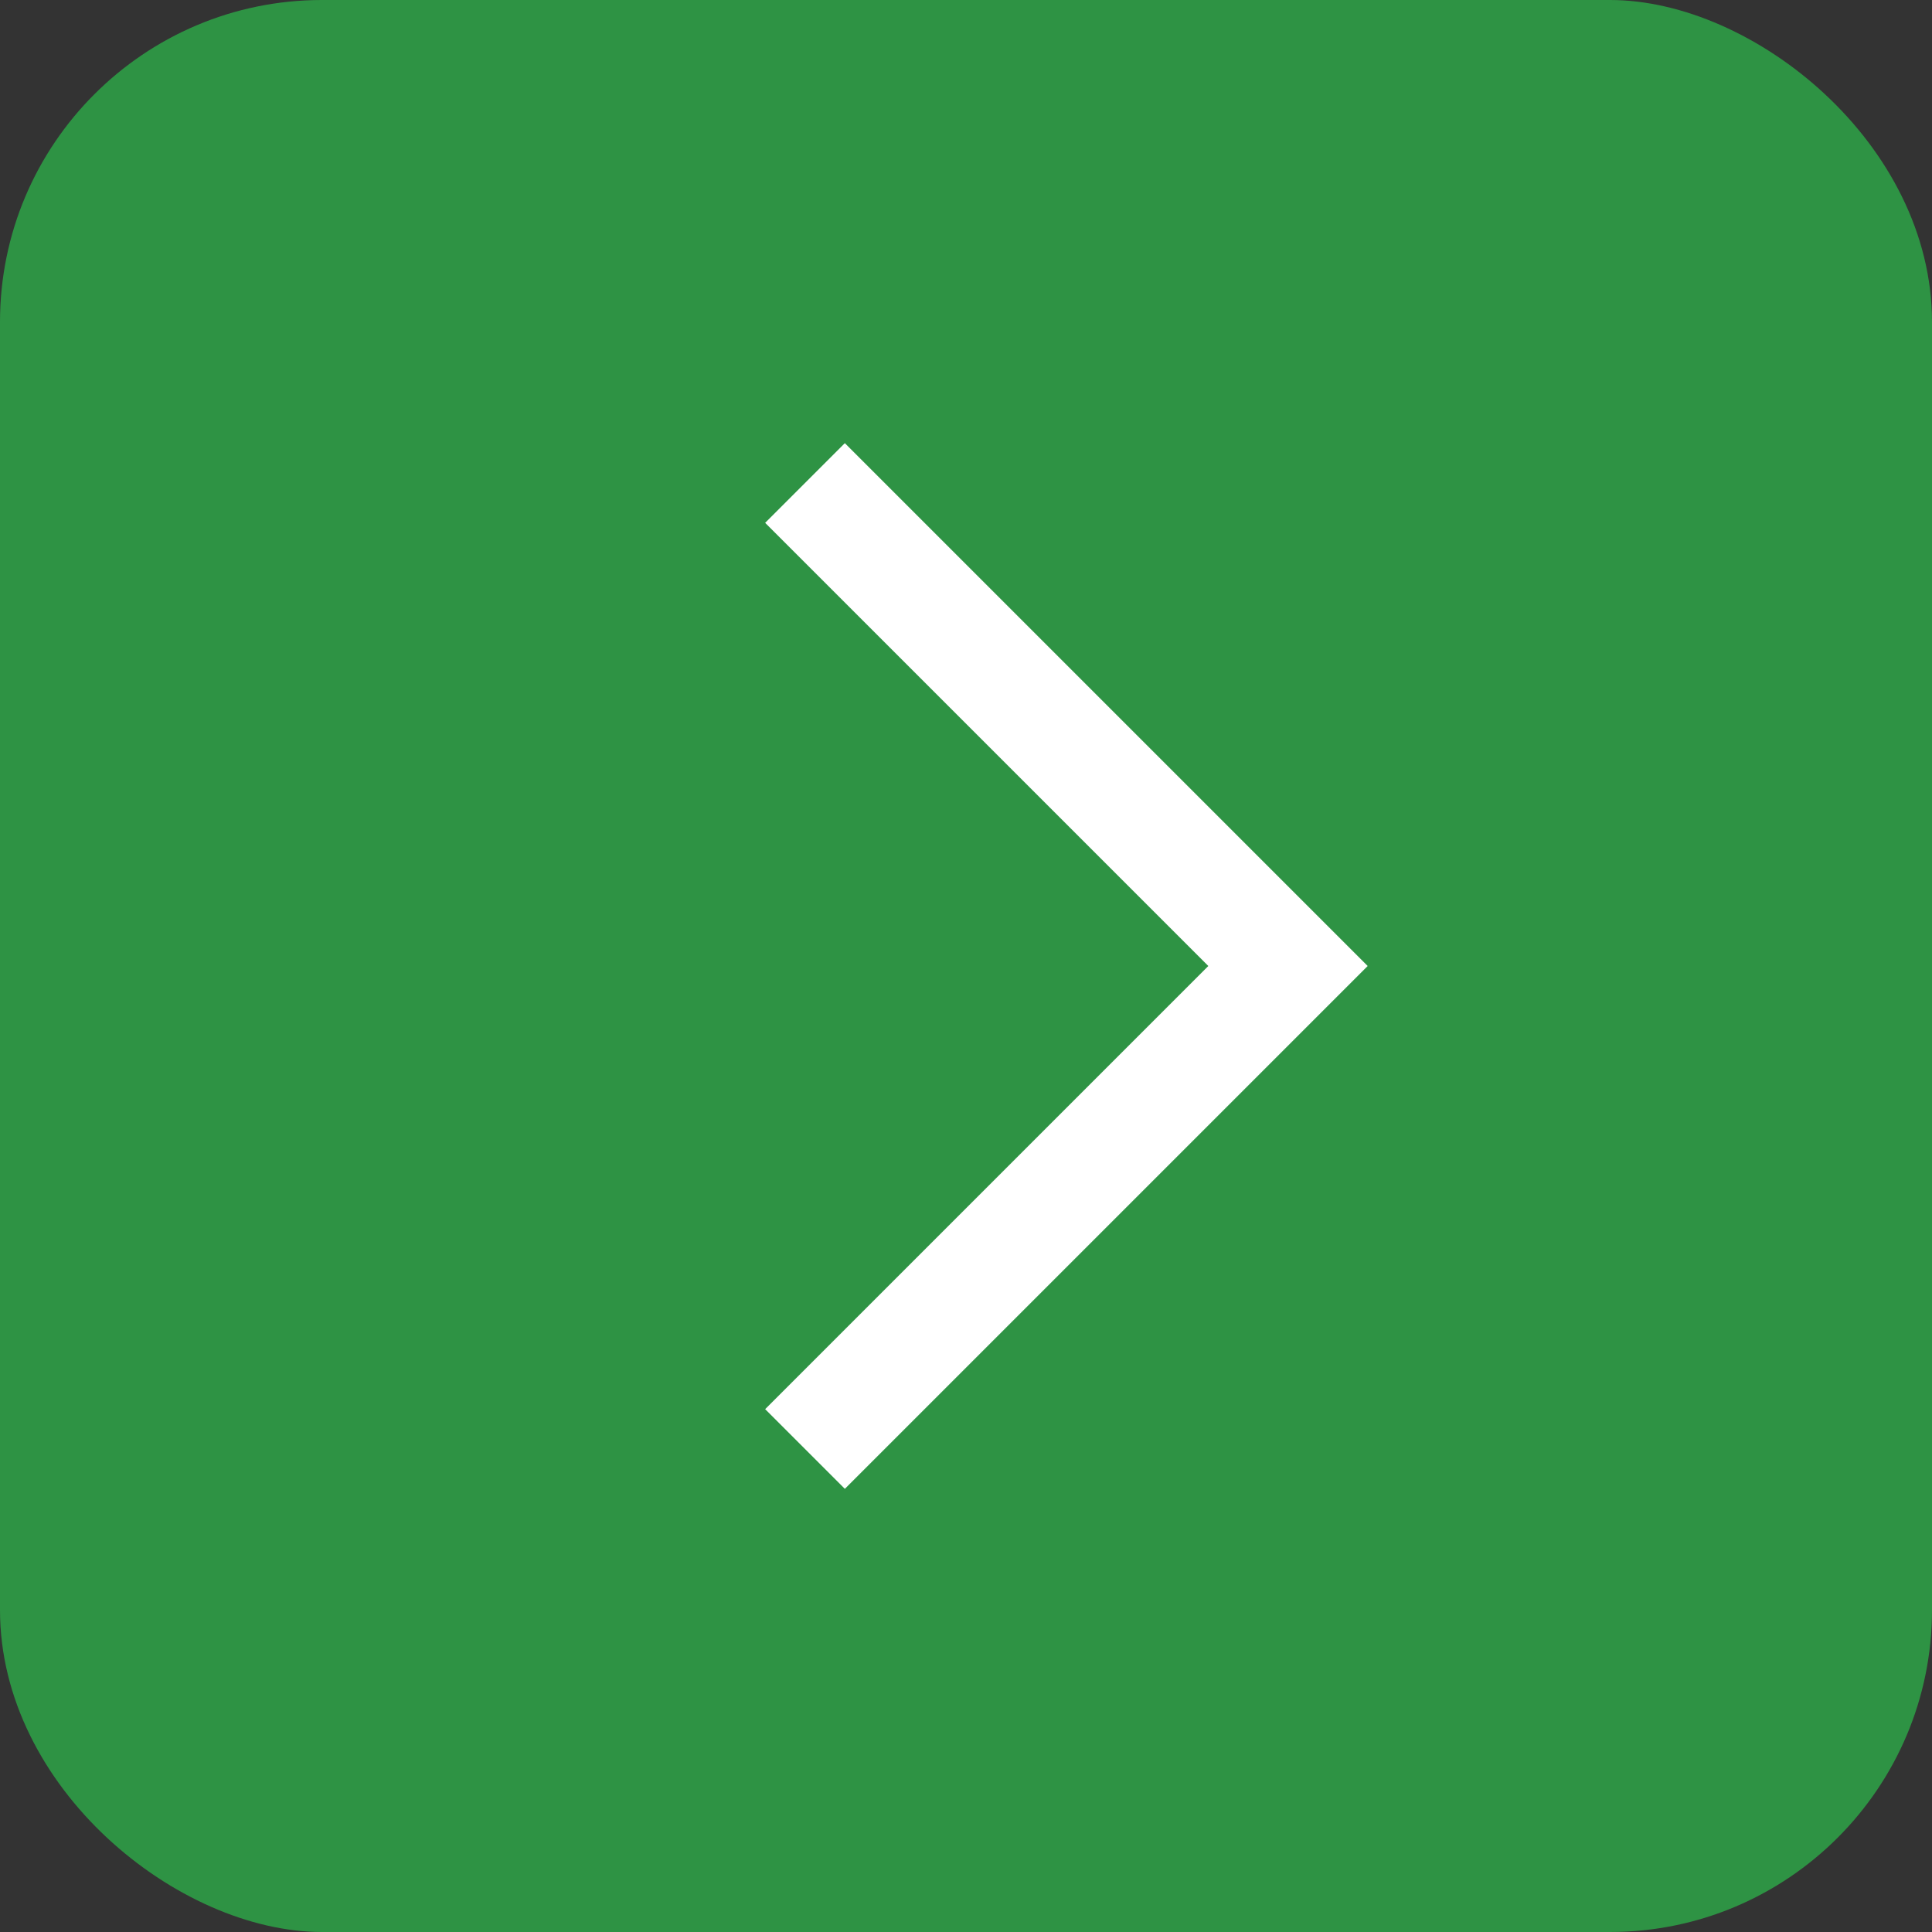
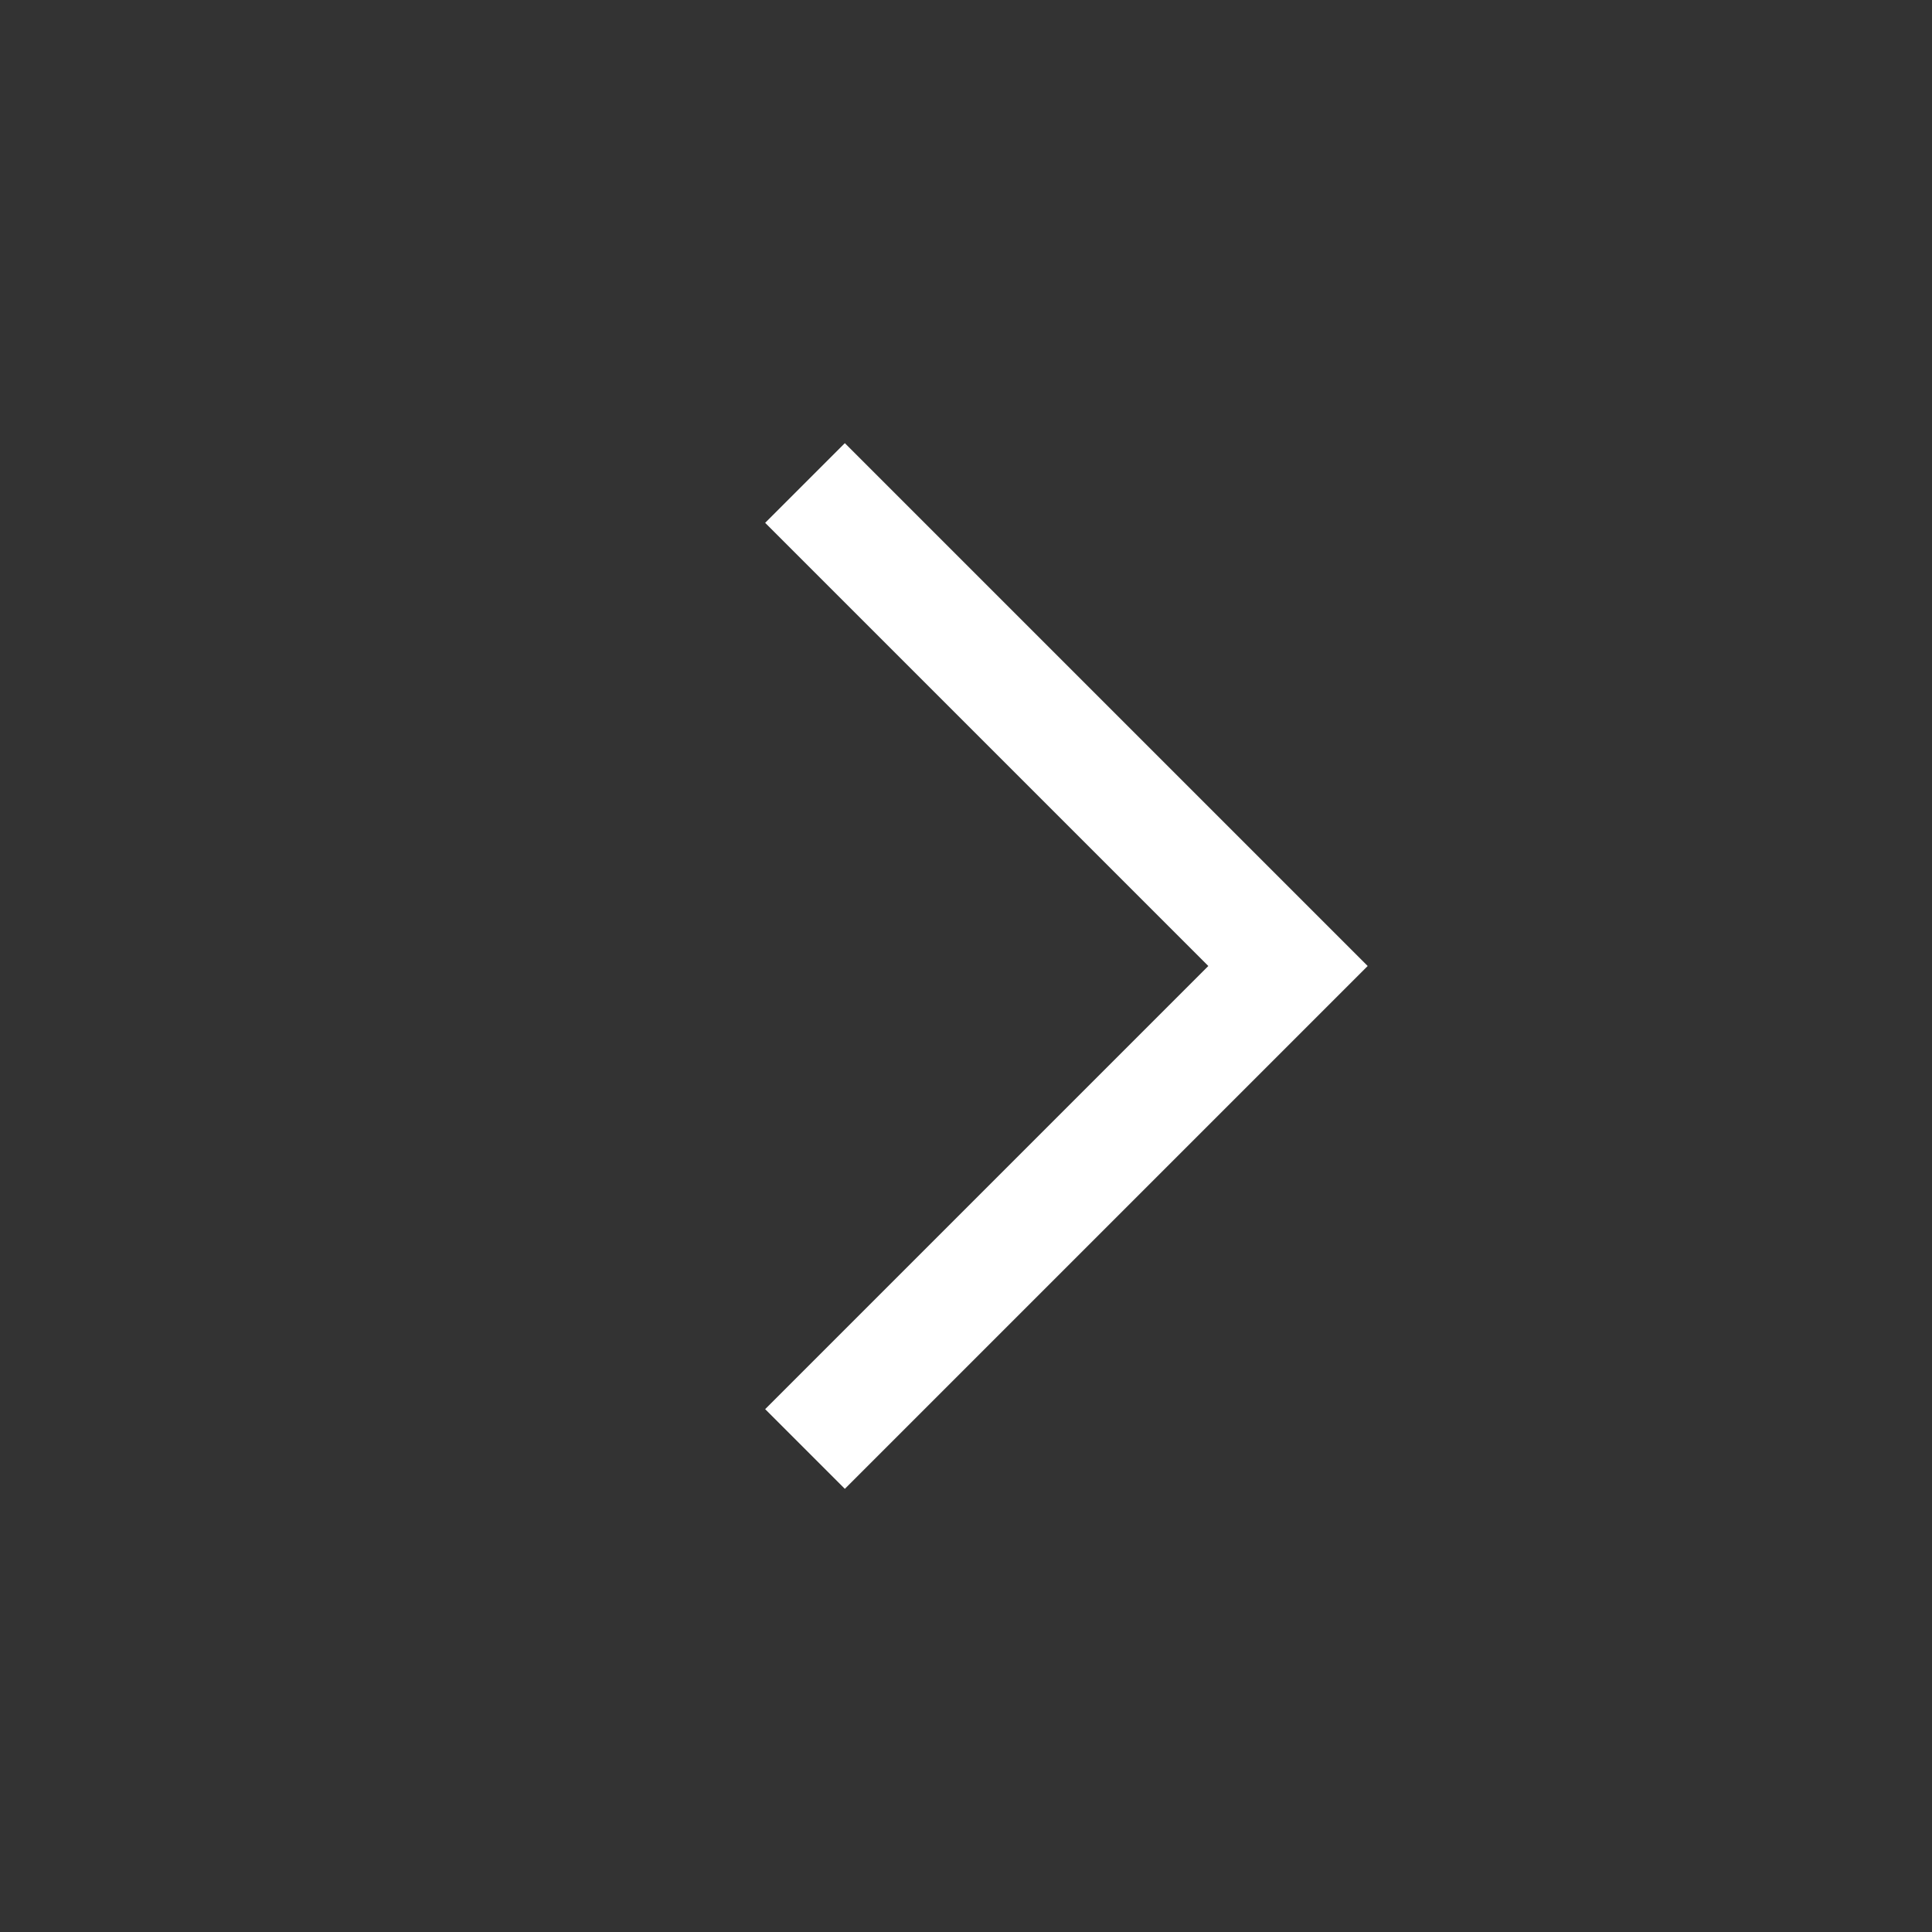
<svg xmlns="http://www.w3.org/2000/svg" width="24" height="24" viewBox="0 0 24 24" fill="none">
  <rect x="0" y="0" width="24" height="24" fill="#333333" stroke="none" />
-   <rect width="24" height="24" rx="4" transform="matrix(0 -1 -1 0 24 24)" fill="#2E9344" />
  <path d="M10 6L16 12L10 18" stroke="white" stroke-width="1.4" />
</svg>